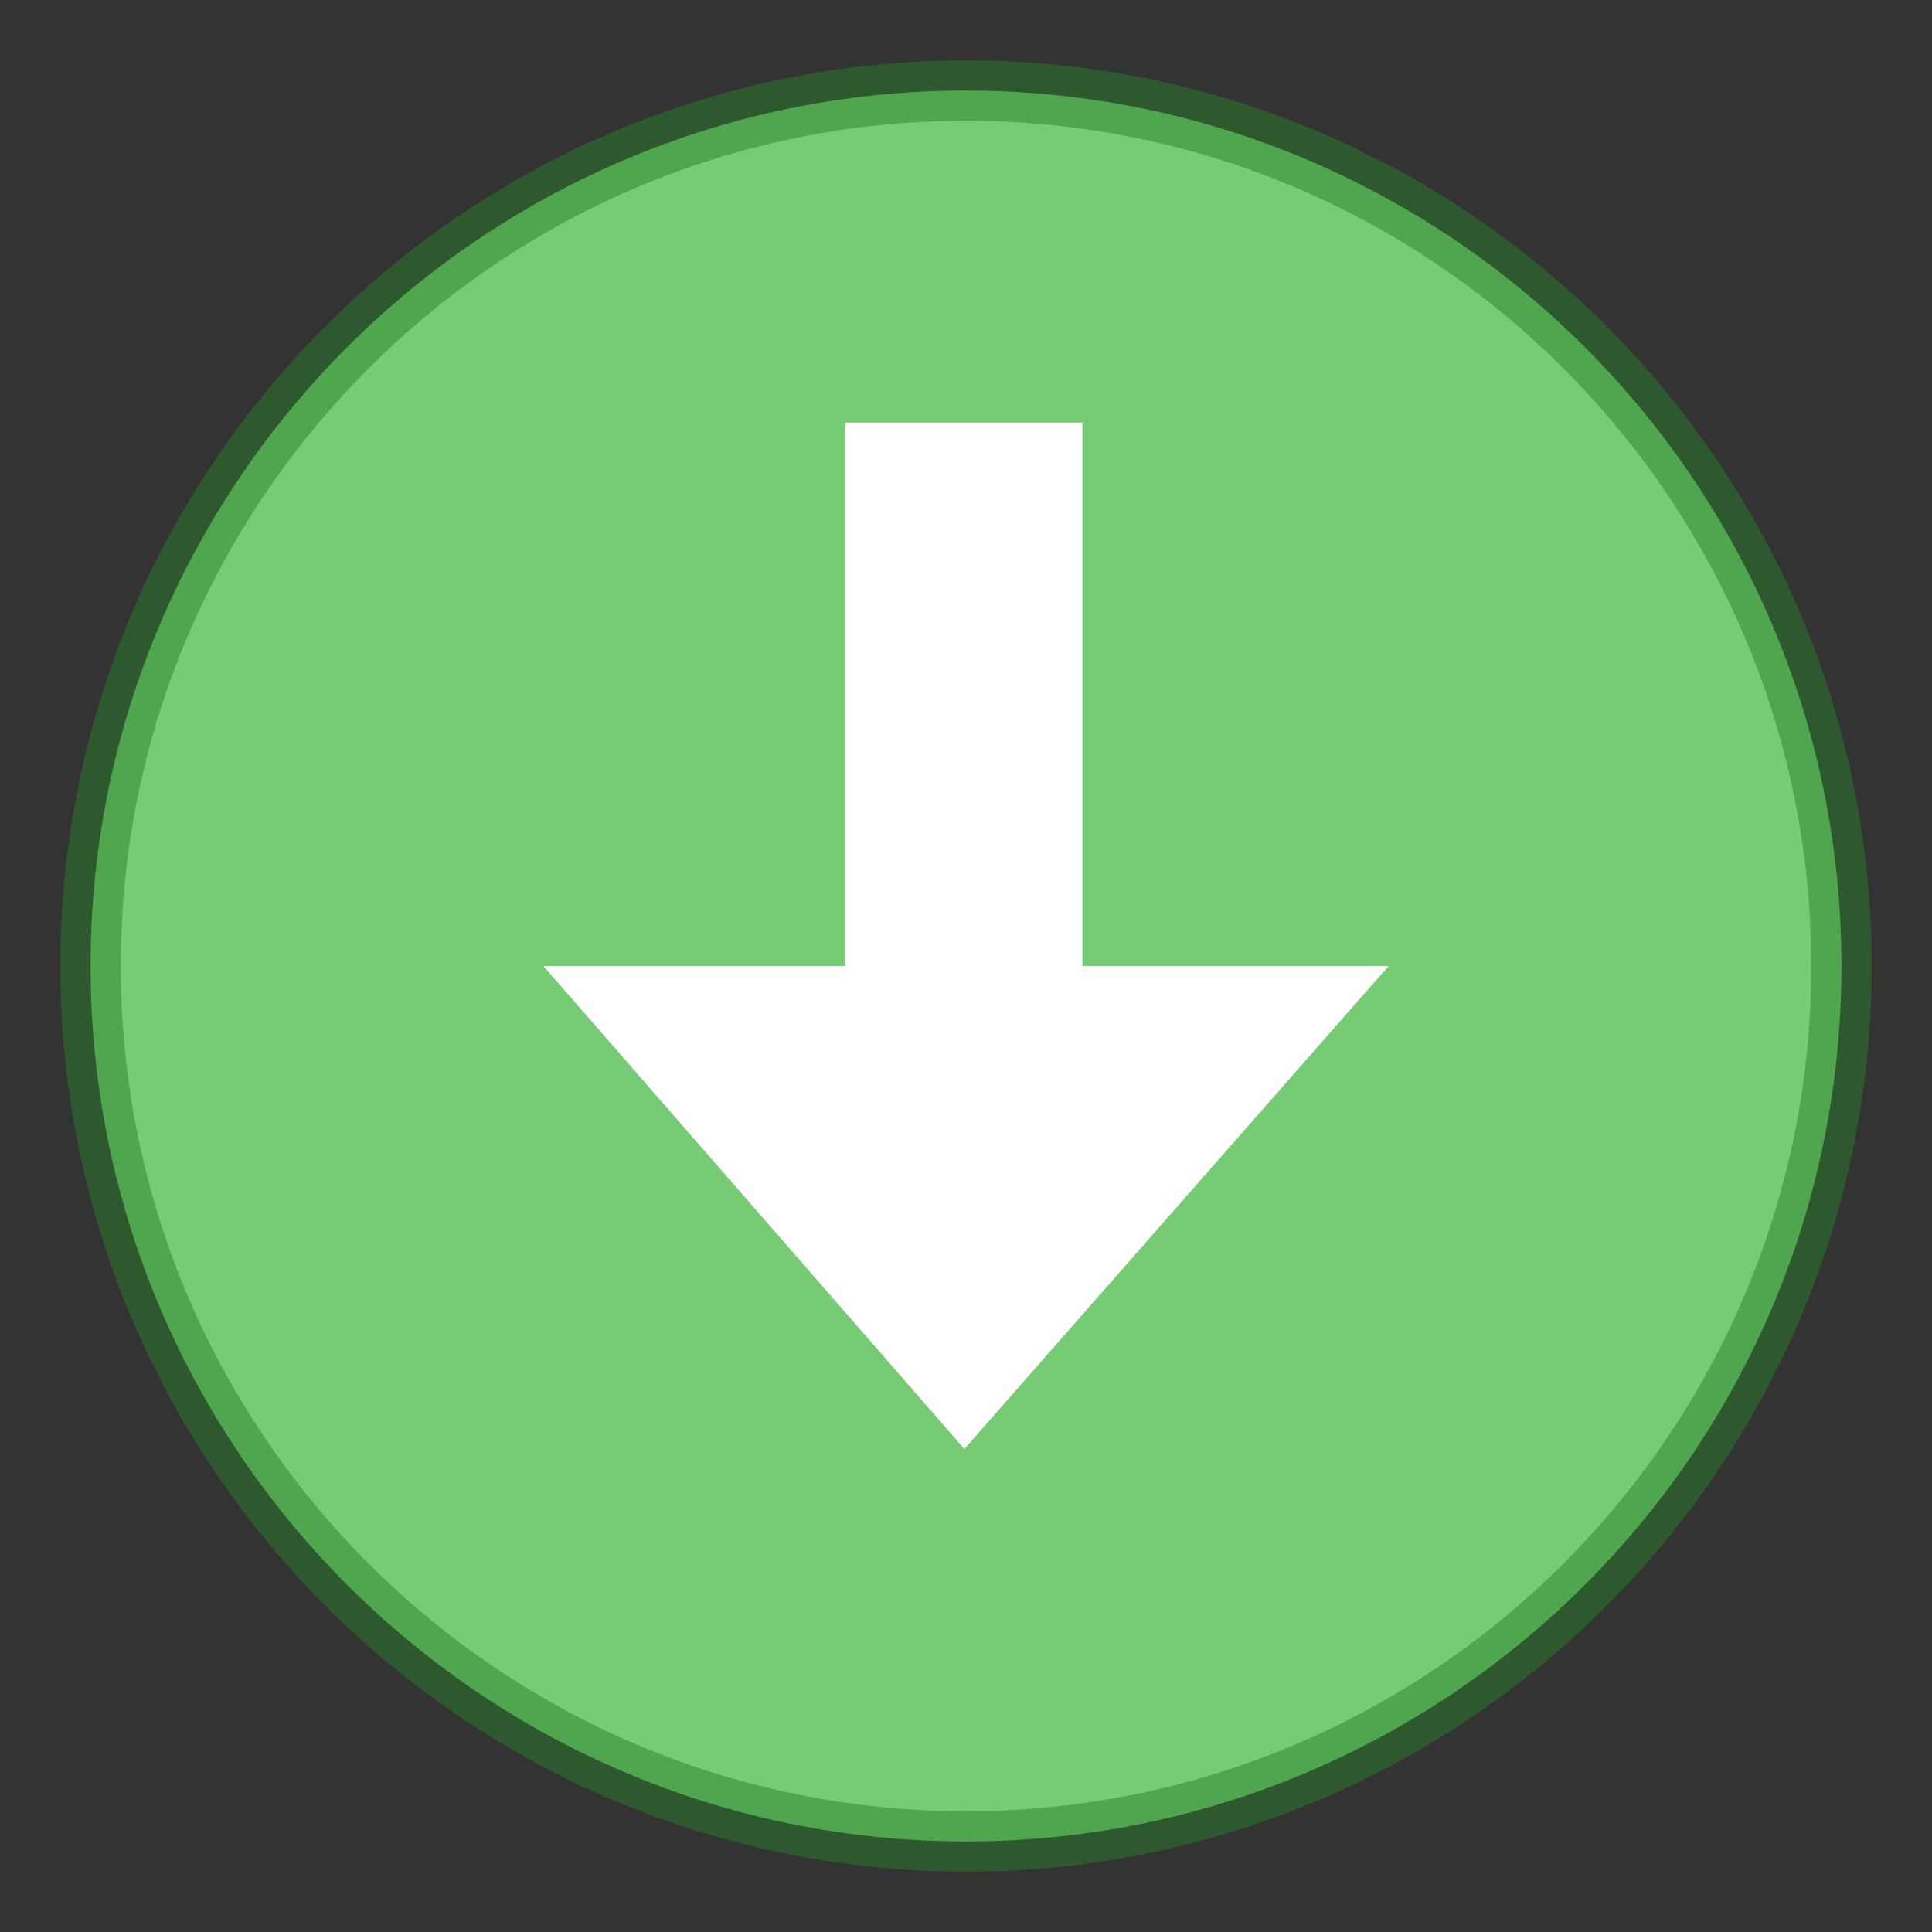
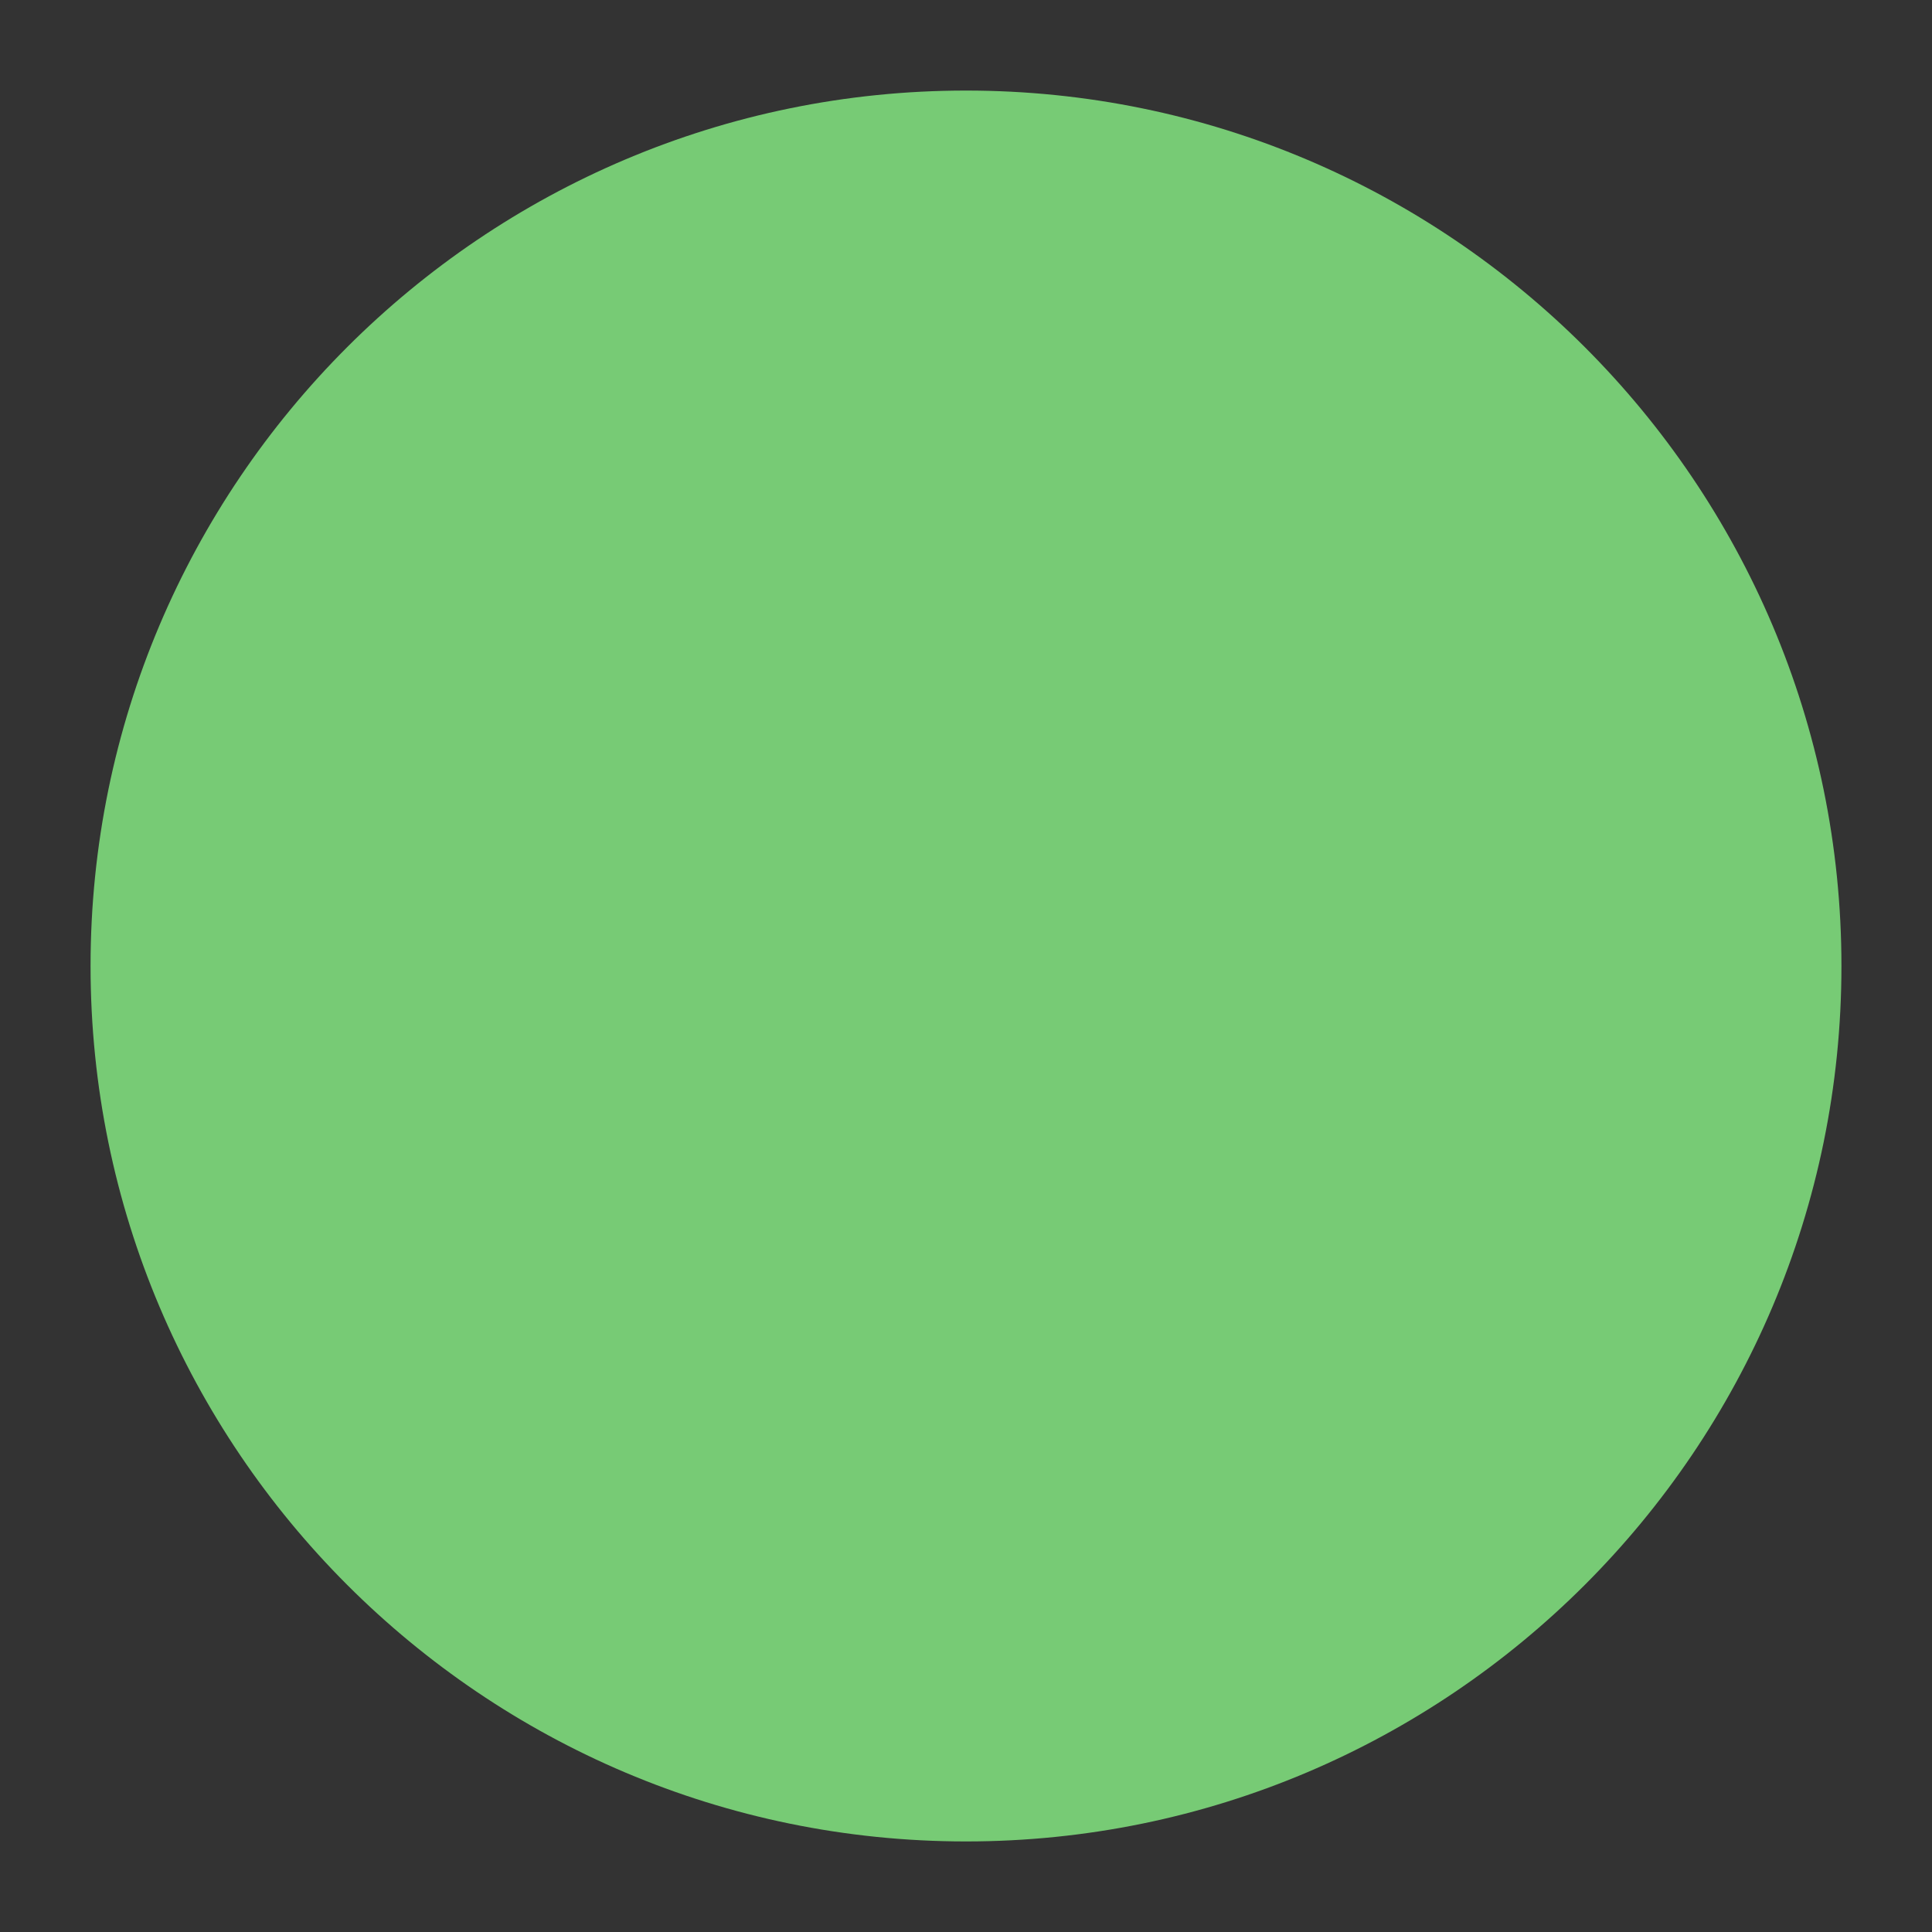
<svg xmlns="http://www.w3.org/2000/svg" viewBox="0 0 32 32" version="1.1" id="svg6">
  <rect x="0" y="0" width="32" height="32" fill="#333333" stroke="none" />
  <defs id="defs3051">
    <style type="text/css" id="current-color-scheme" />
  </defs>
  <path style="marker:none" id="path2555" d="M16 1.5C8 1.5 1.5 8 1.5 16S8 30.5 16 30.5 30.5 24 30.5 16 24 1.5 16 1.5z" color="#000" display="inline" overflow="visible" visibility="visible" fill="#77cb75" fill-opacity="1" fill-rule="nonzero" stroke="none" stroke-width="1" />
-   <path style="isolation:auto;mix-blend-mode:normal;solid-color:#000;solid-opacity:1;marker:none" id="path2555-6" d="M16 1.5C8 1.5 1.5 8 1.5 16S8 30.5 16 30.5 30.5 24 30.5 16 24 1.5 16 1.5z" color="#000" clip-rule="nonzero" display="inline" overflow="visible" visibility="visible" opacity=".5" color-interpolation="sRGB" color-interpolation-filters="linearRGB" fill="none" fill-opacity="1" fill-rule="nonzero" stroke="#2b812b" stroke-width="1" stroke-linecap="round" stroke-linejoin="round" stroke-miterlimit="4" stroke-dasharray="none" stroke-dashoffset="0" stroke-opacity="1" color-rendering="auto" image-rendering="auto" shape-rendering="auto" text-rendering="auto" />
-   <path d="M23 16l-7.027 8L9 16h5V7h3.928v9z" id="path4348" style="marker:none" display="inline" overflow="visible" visibility="visible" fill="#fff" fill-opacity="1" fill-rule="nonzero" stroke="none" stroke-width="1" />
</svg>